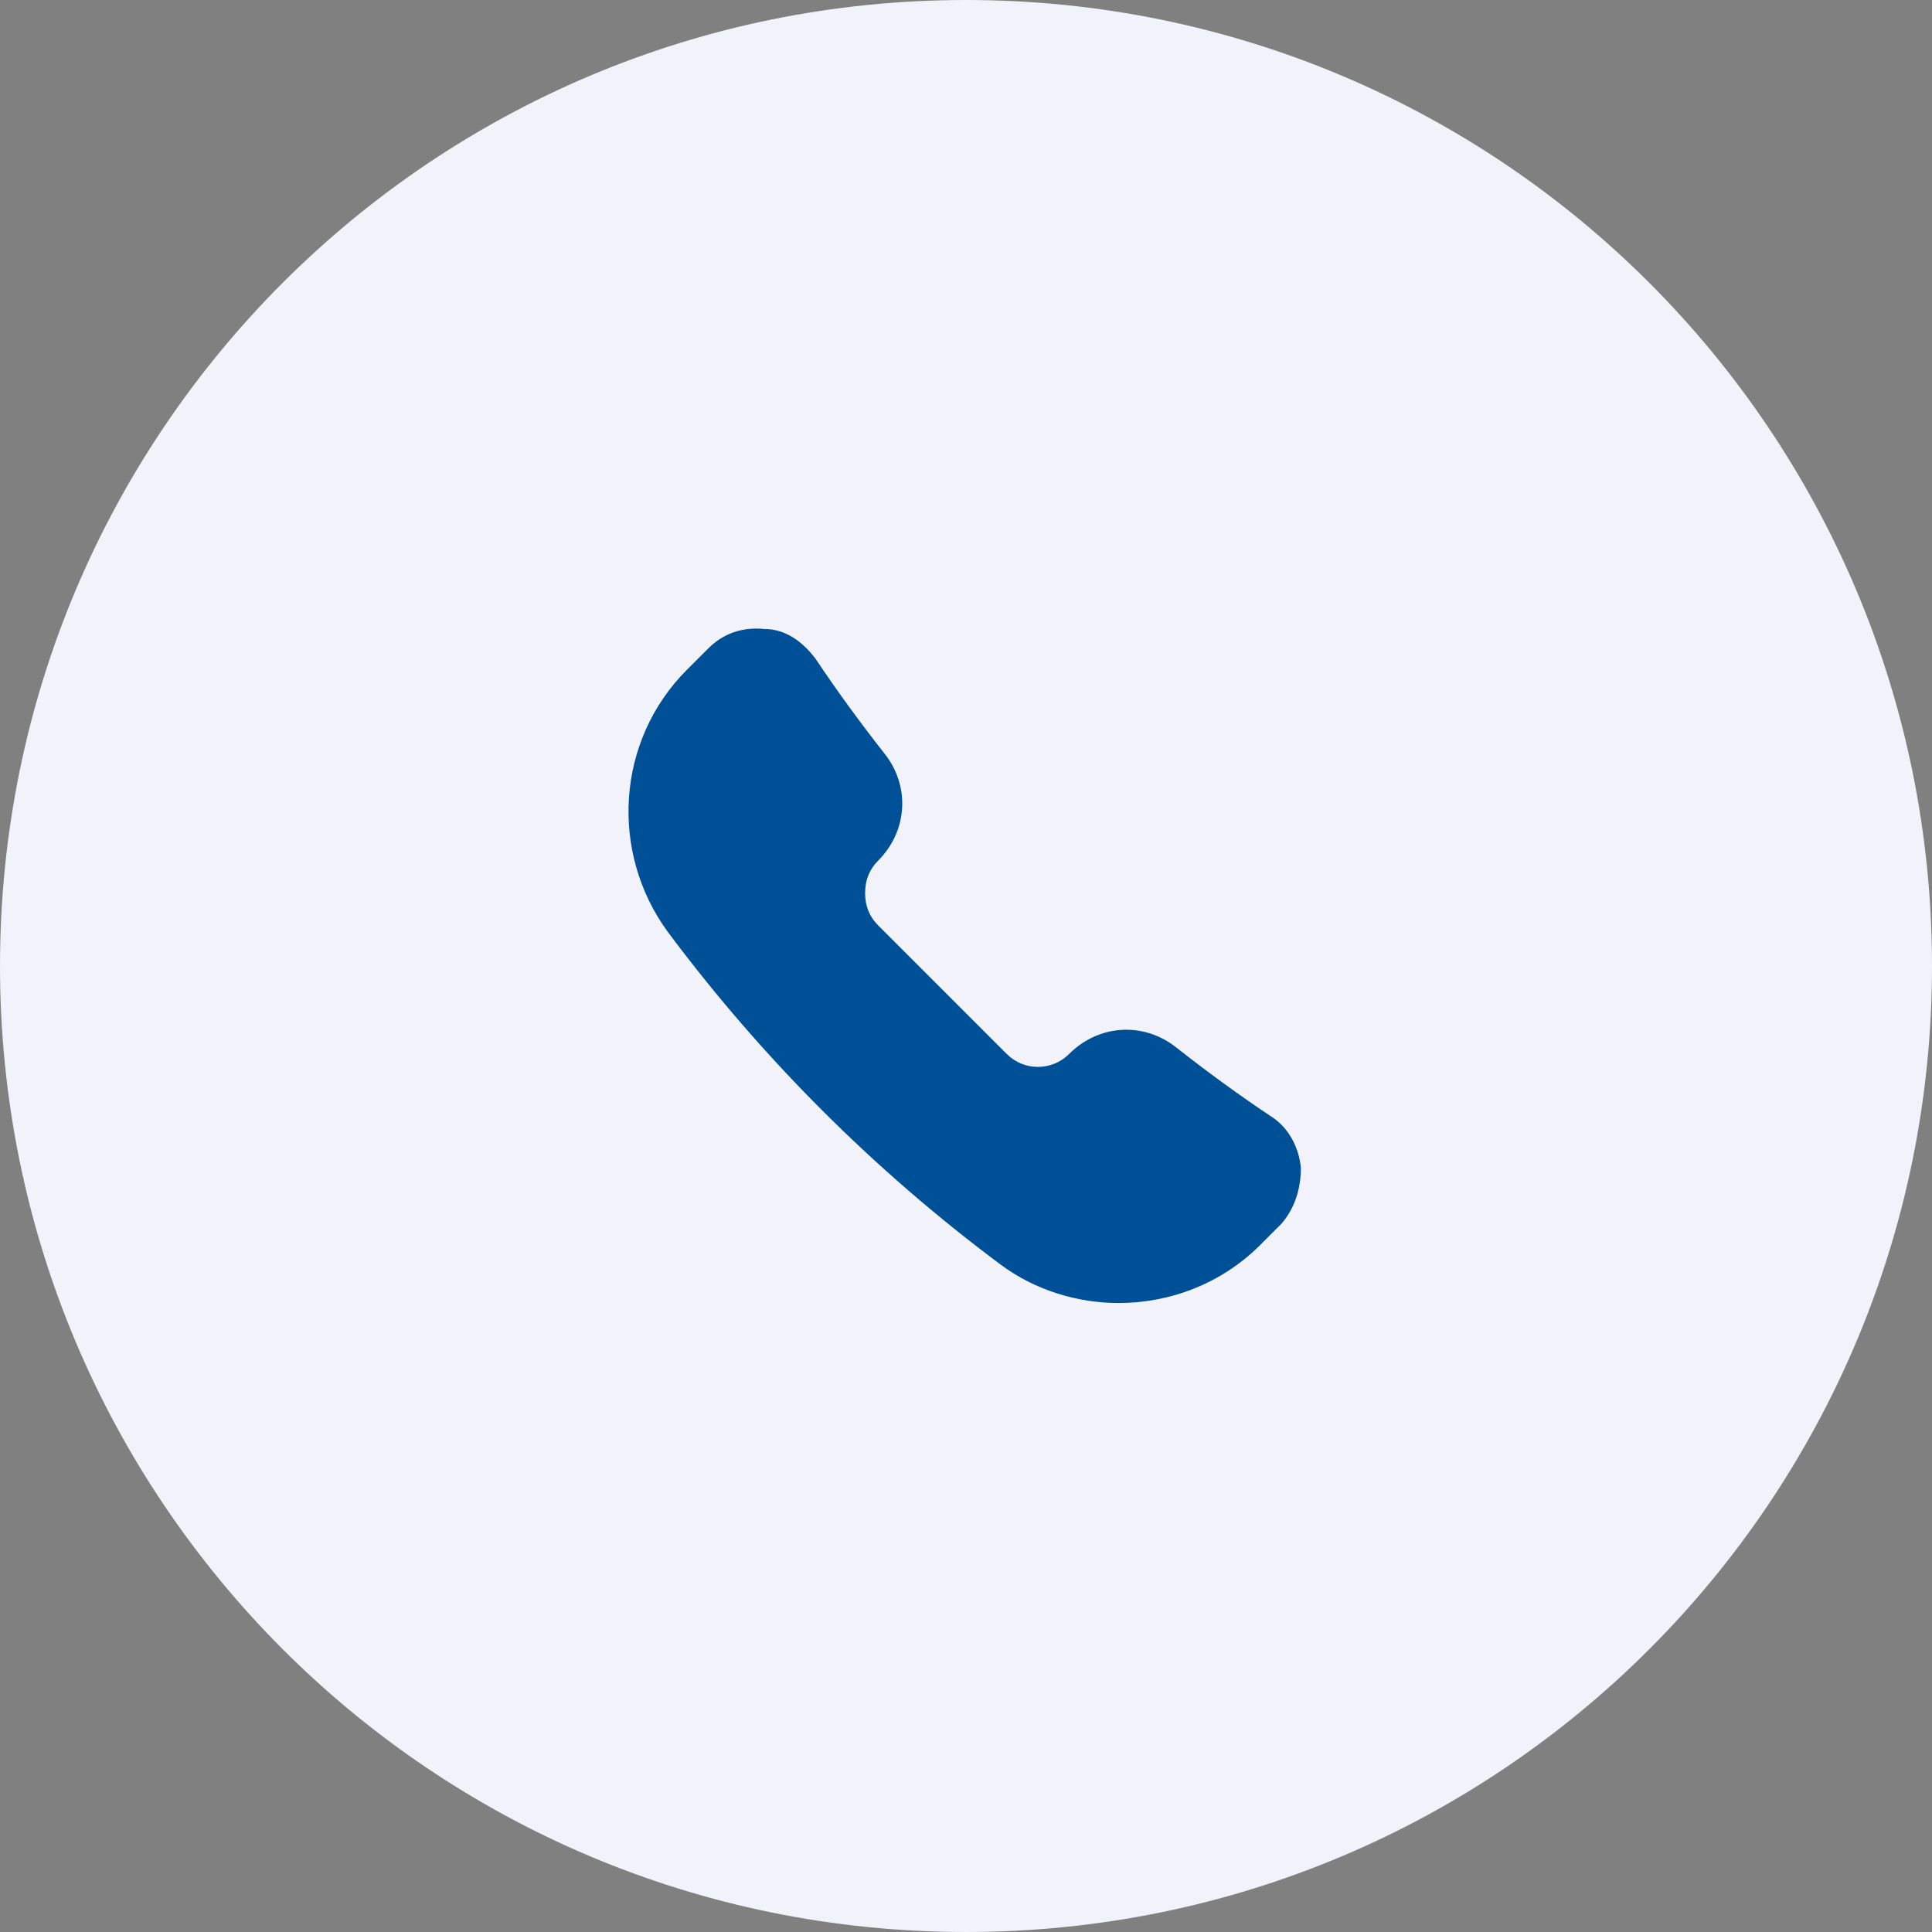
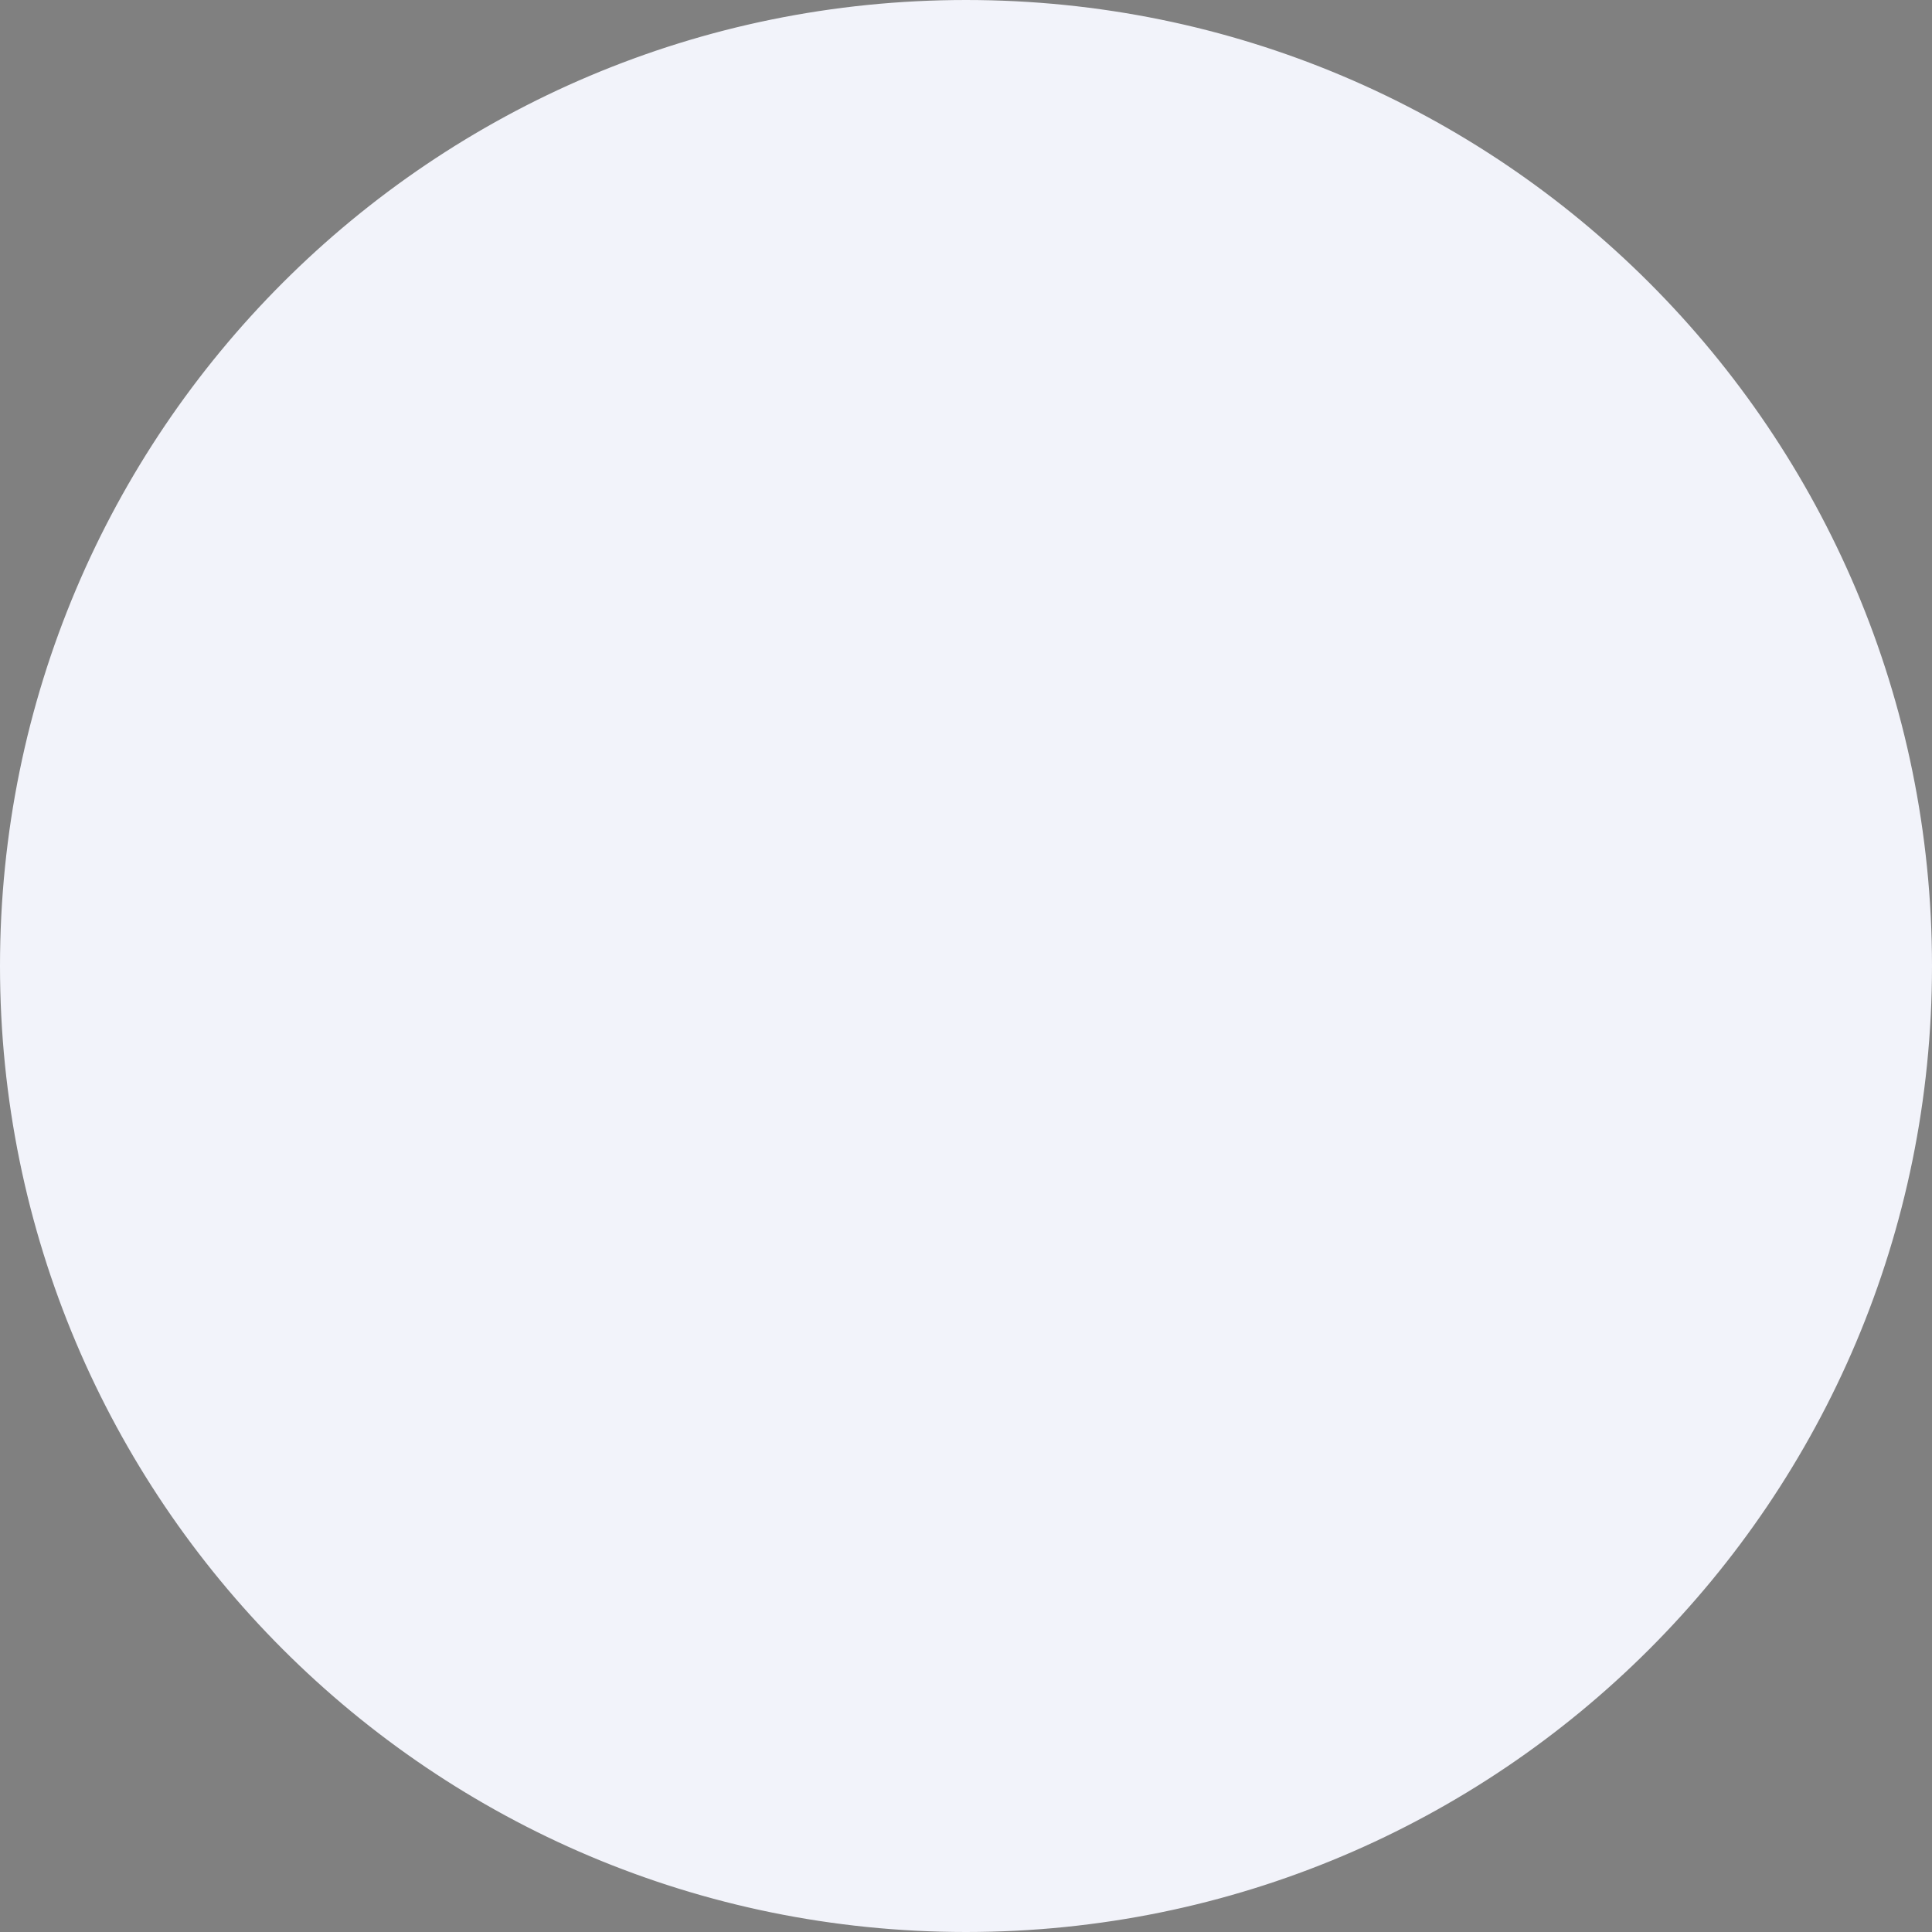
<svg xmlns="http://www.w3.org/2000/svg" version="1.1" viewBox="0 0 90 90">
  <rect x="0" y="0" width="90" height="90" fill="#808080" stroke="none" />
  <defs>
    <style>
      .cls-1 {
        fill: #005098;
      }

      .cls-2 {
        fill: #f2f3fa;
        stroke: #f2f3fa;
      }
    </style>
  </defs>
  <g>
    <g id="Layer_1">
      <path class="cls-2" d="M45,.5h0c24.6,0,44.5,19.9,44.5,44.5h0c0,24.6-19.9,44.5-44.5,44.5h0C20.4,89.5.5,69.6.5,45h0C.5,20.4,20.4.5,45,.5Z" />
-       <path class="cls-1" d="M52.1,60.7c-1.9,0-3.9-.6-5.5-1.8-5.9-4.4-11.1-9.6-15.5-15.5-2.7-3.7-2.4-8.9.9-12.2l1-1c.7-.7,1.6-1,2.6-.9,1,0,1.8.6,2.4,1.4,1,1.5,2.1,3,3.2,4.4,1.2,1.5,1.1,3.6-.3,5-.4.4-.6.9-.6,1.5,0,.6.2,1.1.6,1.5l6,6c.8.8,2.1.8,2.9,0,1.4-1.4,3.5-1.5,5-.3,1.4,1.1,2.9,2.2,4.4,3.2.8.5,1.3,1.4,1.4,2.4,0,1-.3,1.9-.9,2.6l-1,1c-1.8,1.8-4.2,2.7-6.6,2.7Z" />
    </g>
  </g>
</svg>